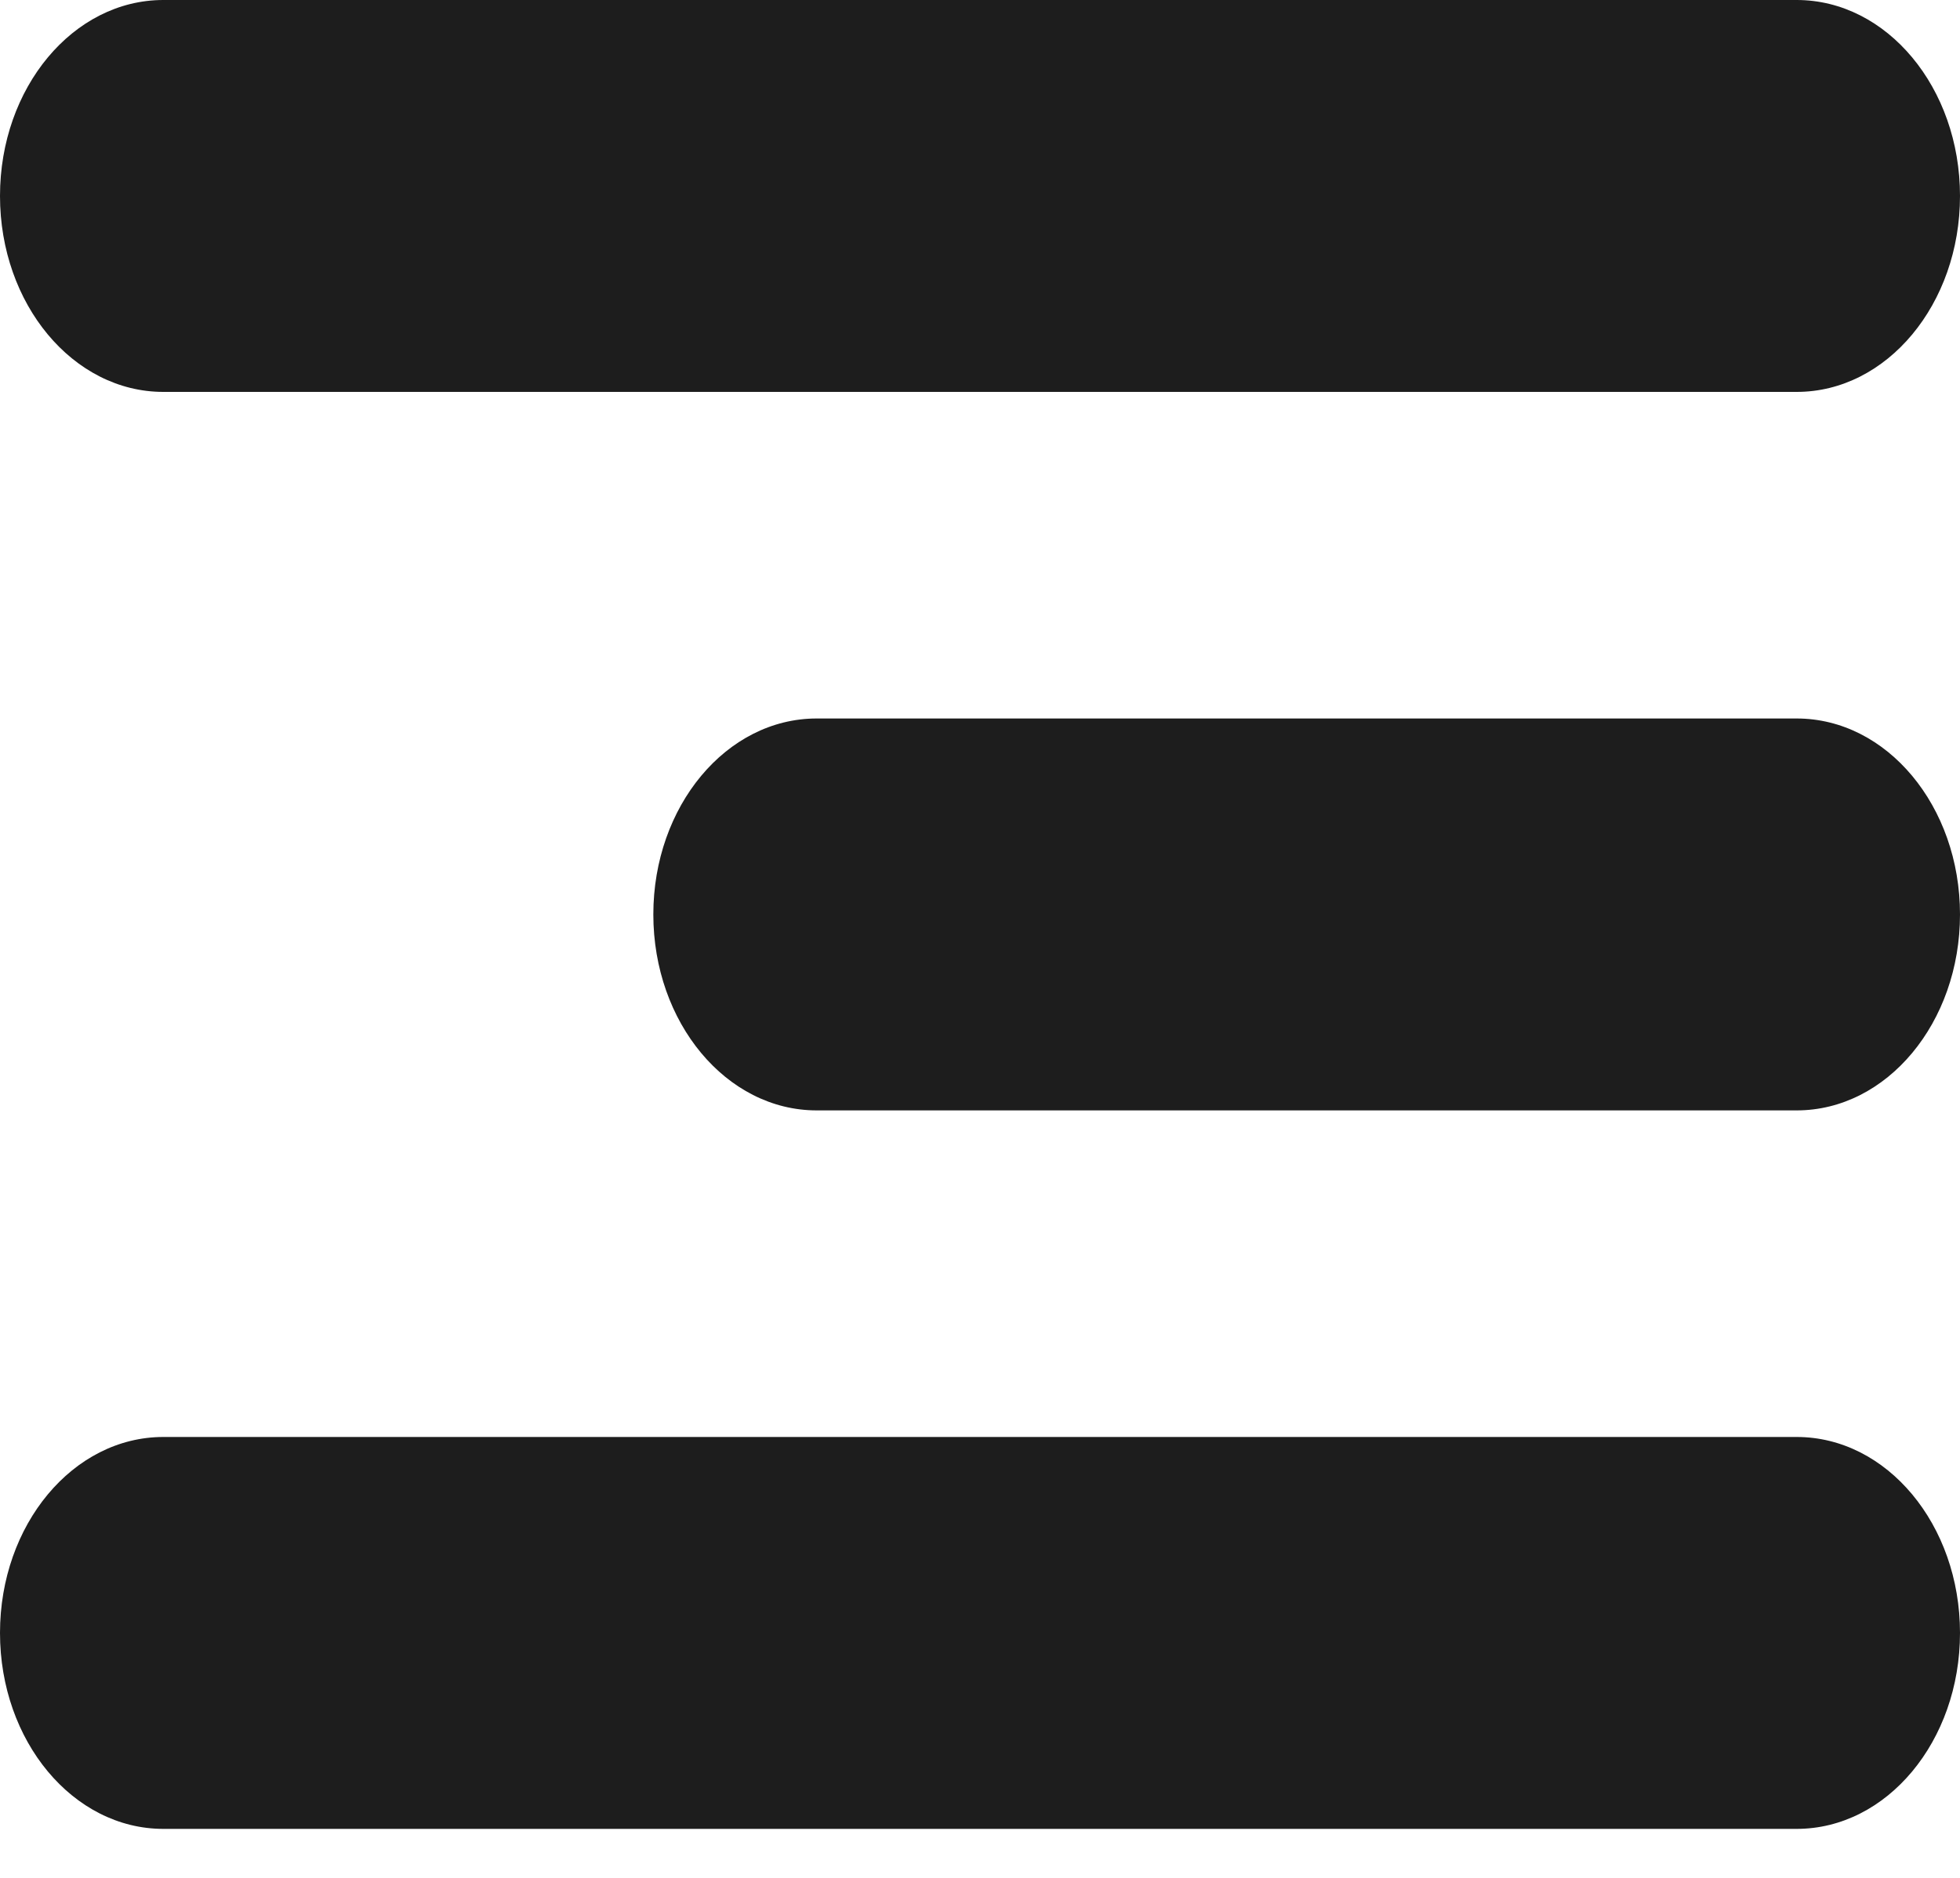
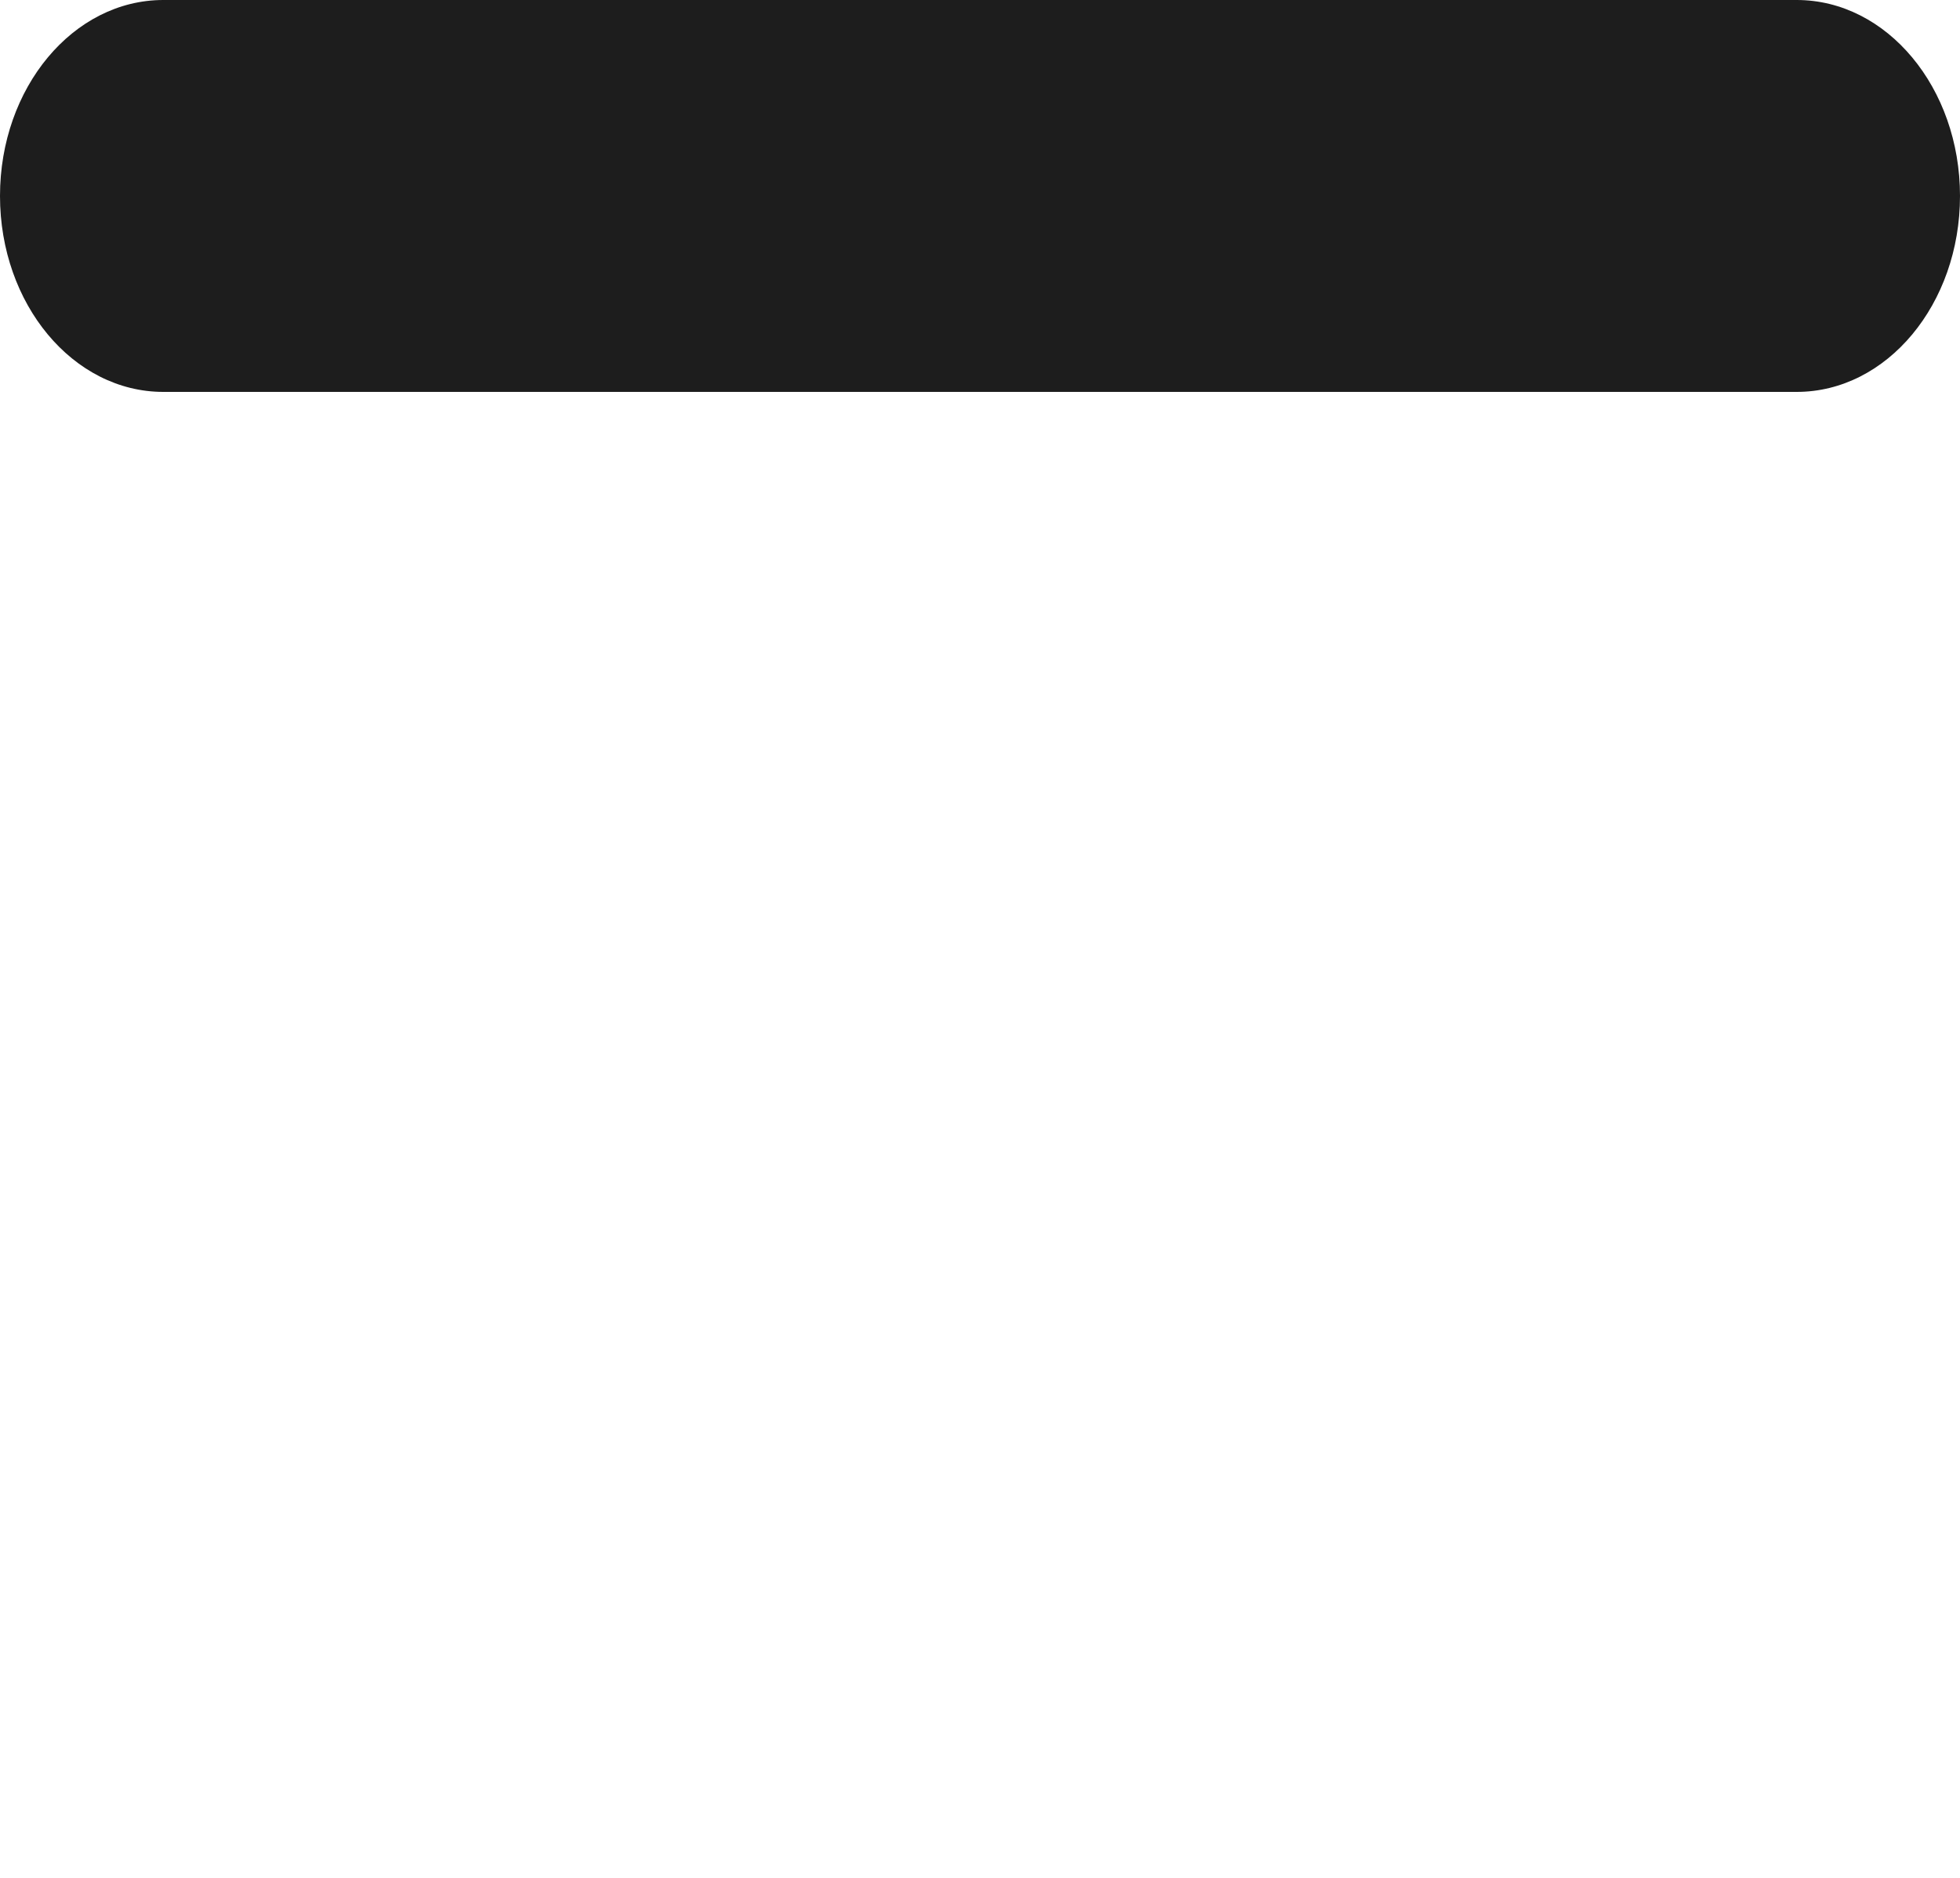
<svg xmlns="http://www.w3.org/2000/svg" width="24" height="23" viewBox="0 0 24 23" fill="none">
  <path fill-rule="evenodd" clip-rule="evenodd" d="M0 2.4C0 1.075 0.895 0 2 0H22C23.105 0 24 1.075 24 2.4C24 3.725 23.105 4.8 22 4.8H2C0.895 4.8 0 3.725 0 2.4Z" fill="#1D1D1D" />
-   <path fill-rule="evenodd" clip-rule="evenodd" d="M0 20C0 18.674 0.895 17.6 2 17.6H22C23.105 17.6 24 18.674 24 20C24 21.325 23.105 22.4 22 22.4H2C0.895 22.4 0 21.325 0 20Z" fill="#1D1D1D" />
-   <path fill-rule="evenodd" clip-rule="evenodd" d="M8 11.2C8 9.874 8.895 8.8 10 8.8L22 8.8C23.105 8.8 24 9.874 24 11.2C24 12.525 23.105 13.6 22 13.6L10 13.6C8.895 13.6 8 12.525 8 11.2Z" fill="#1D1D1D" />
</svg>